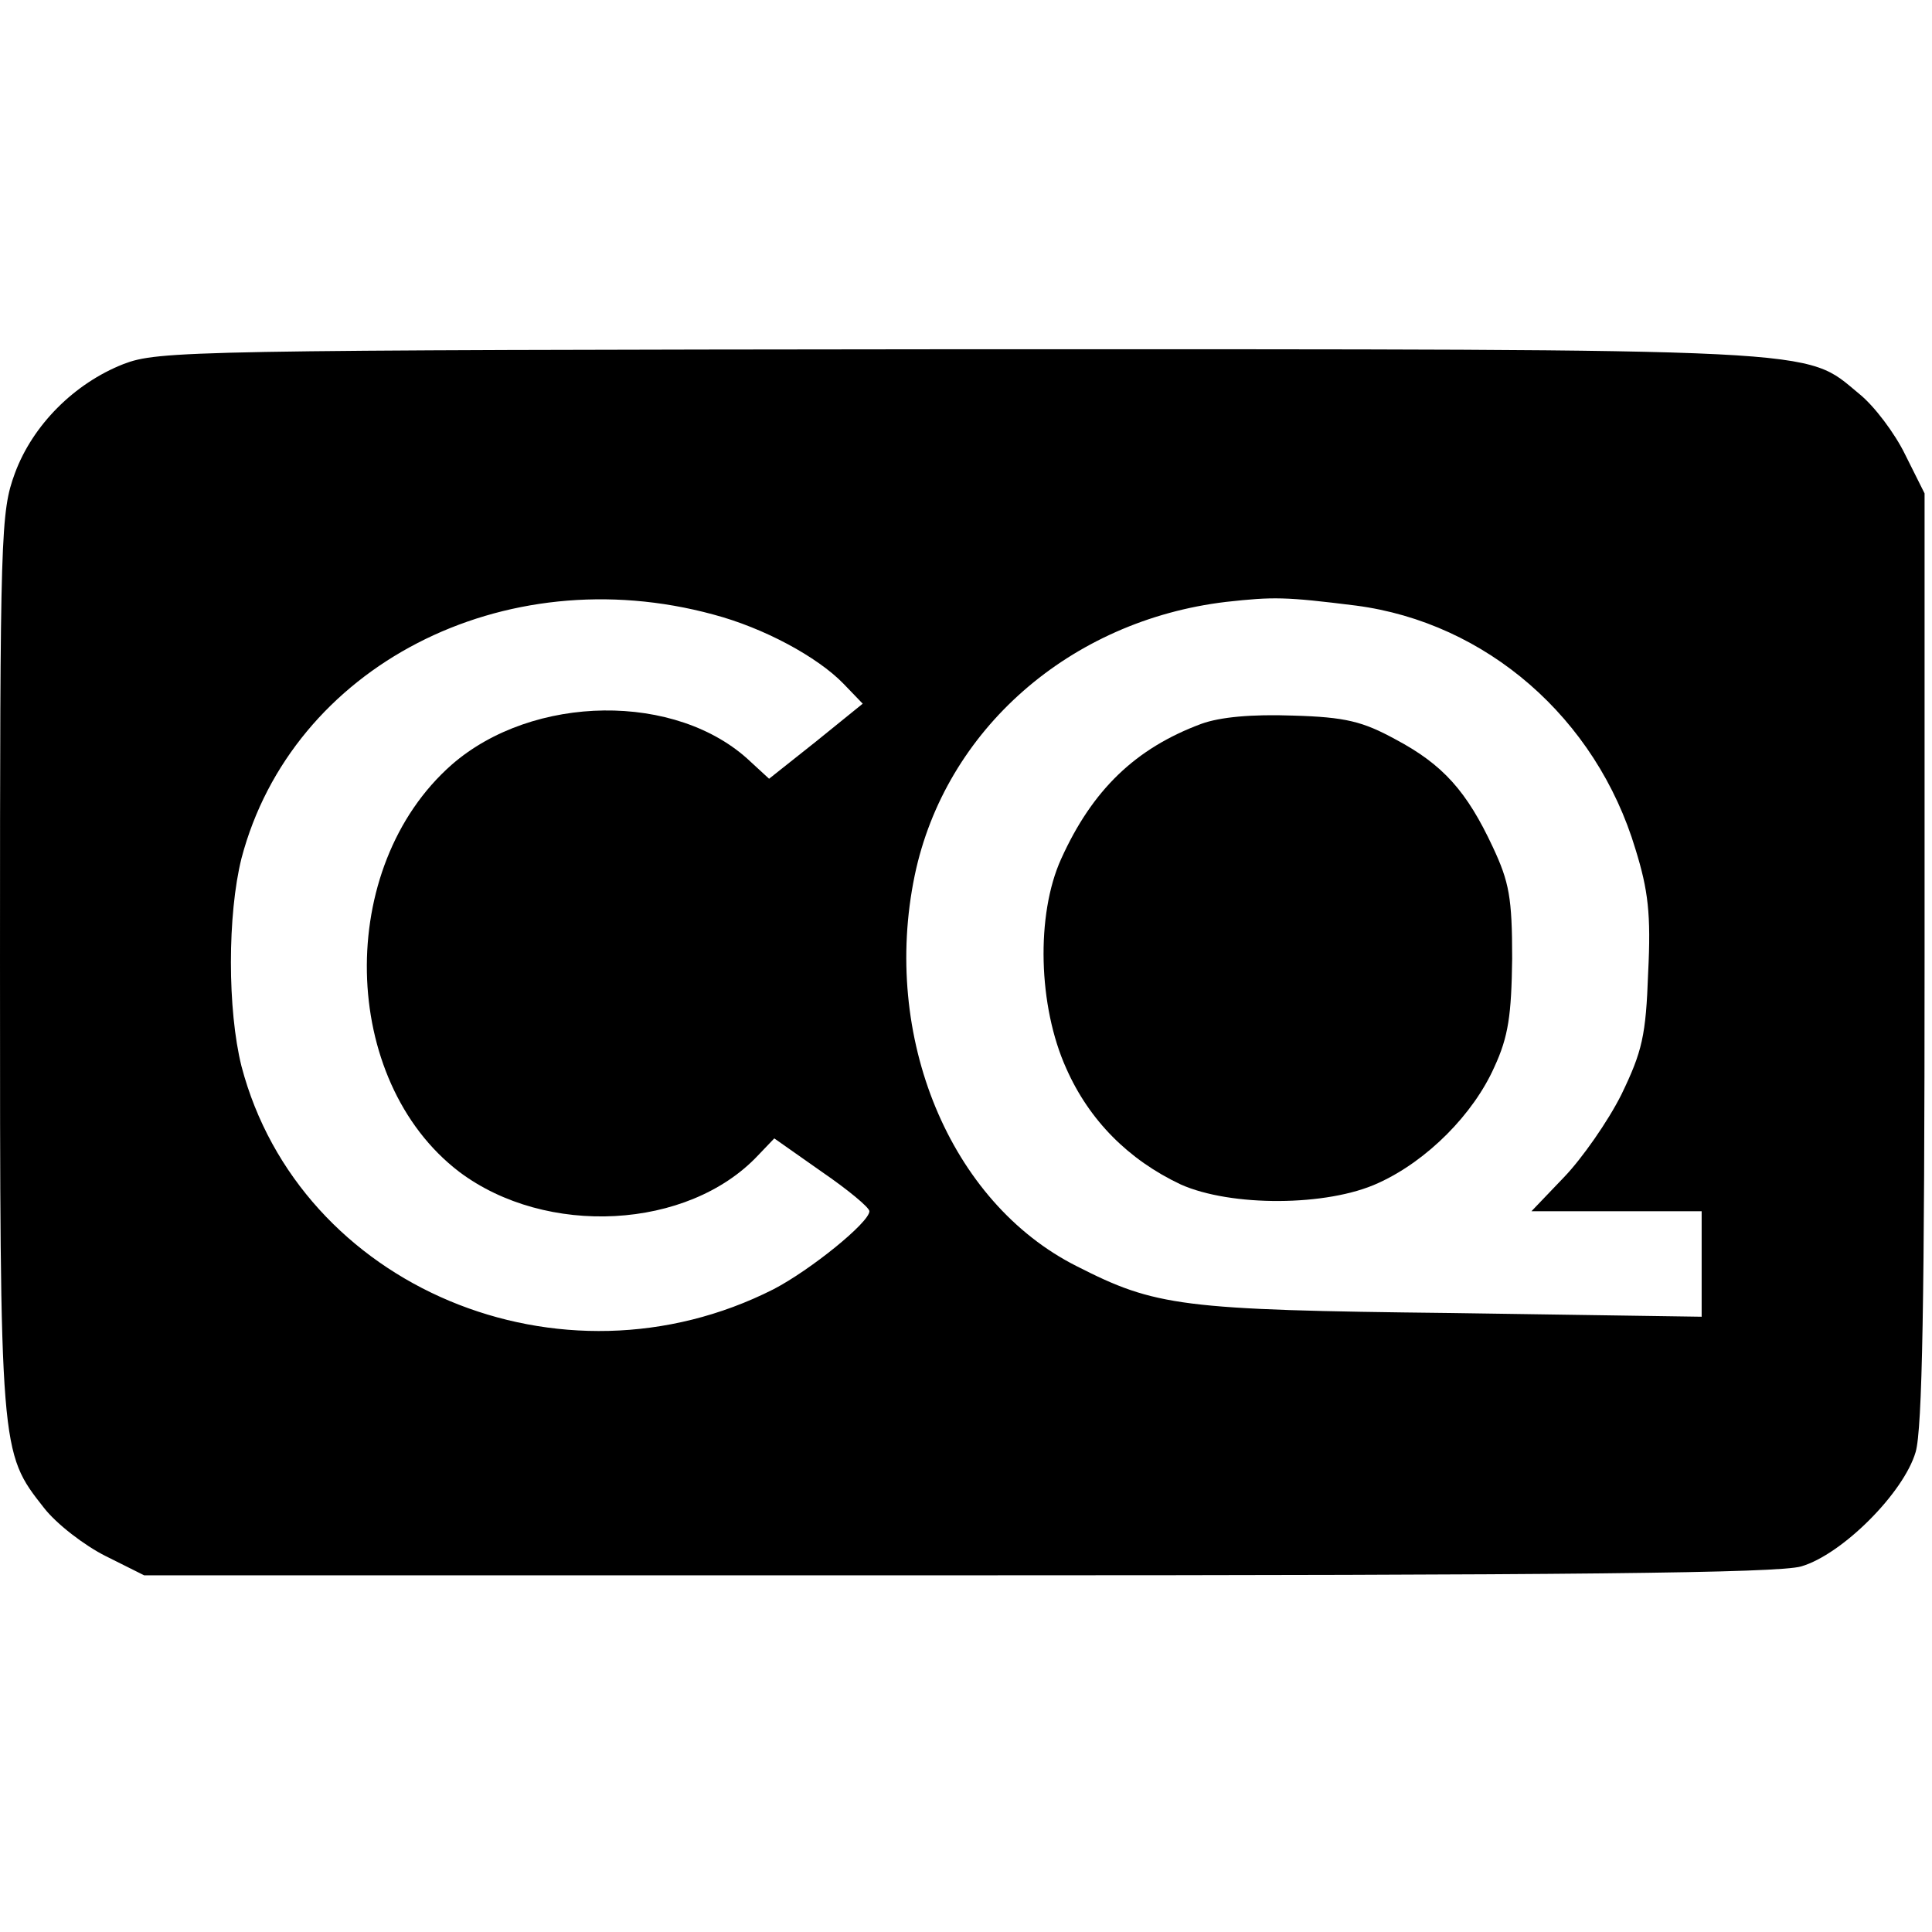
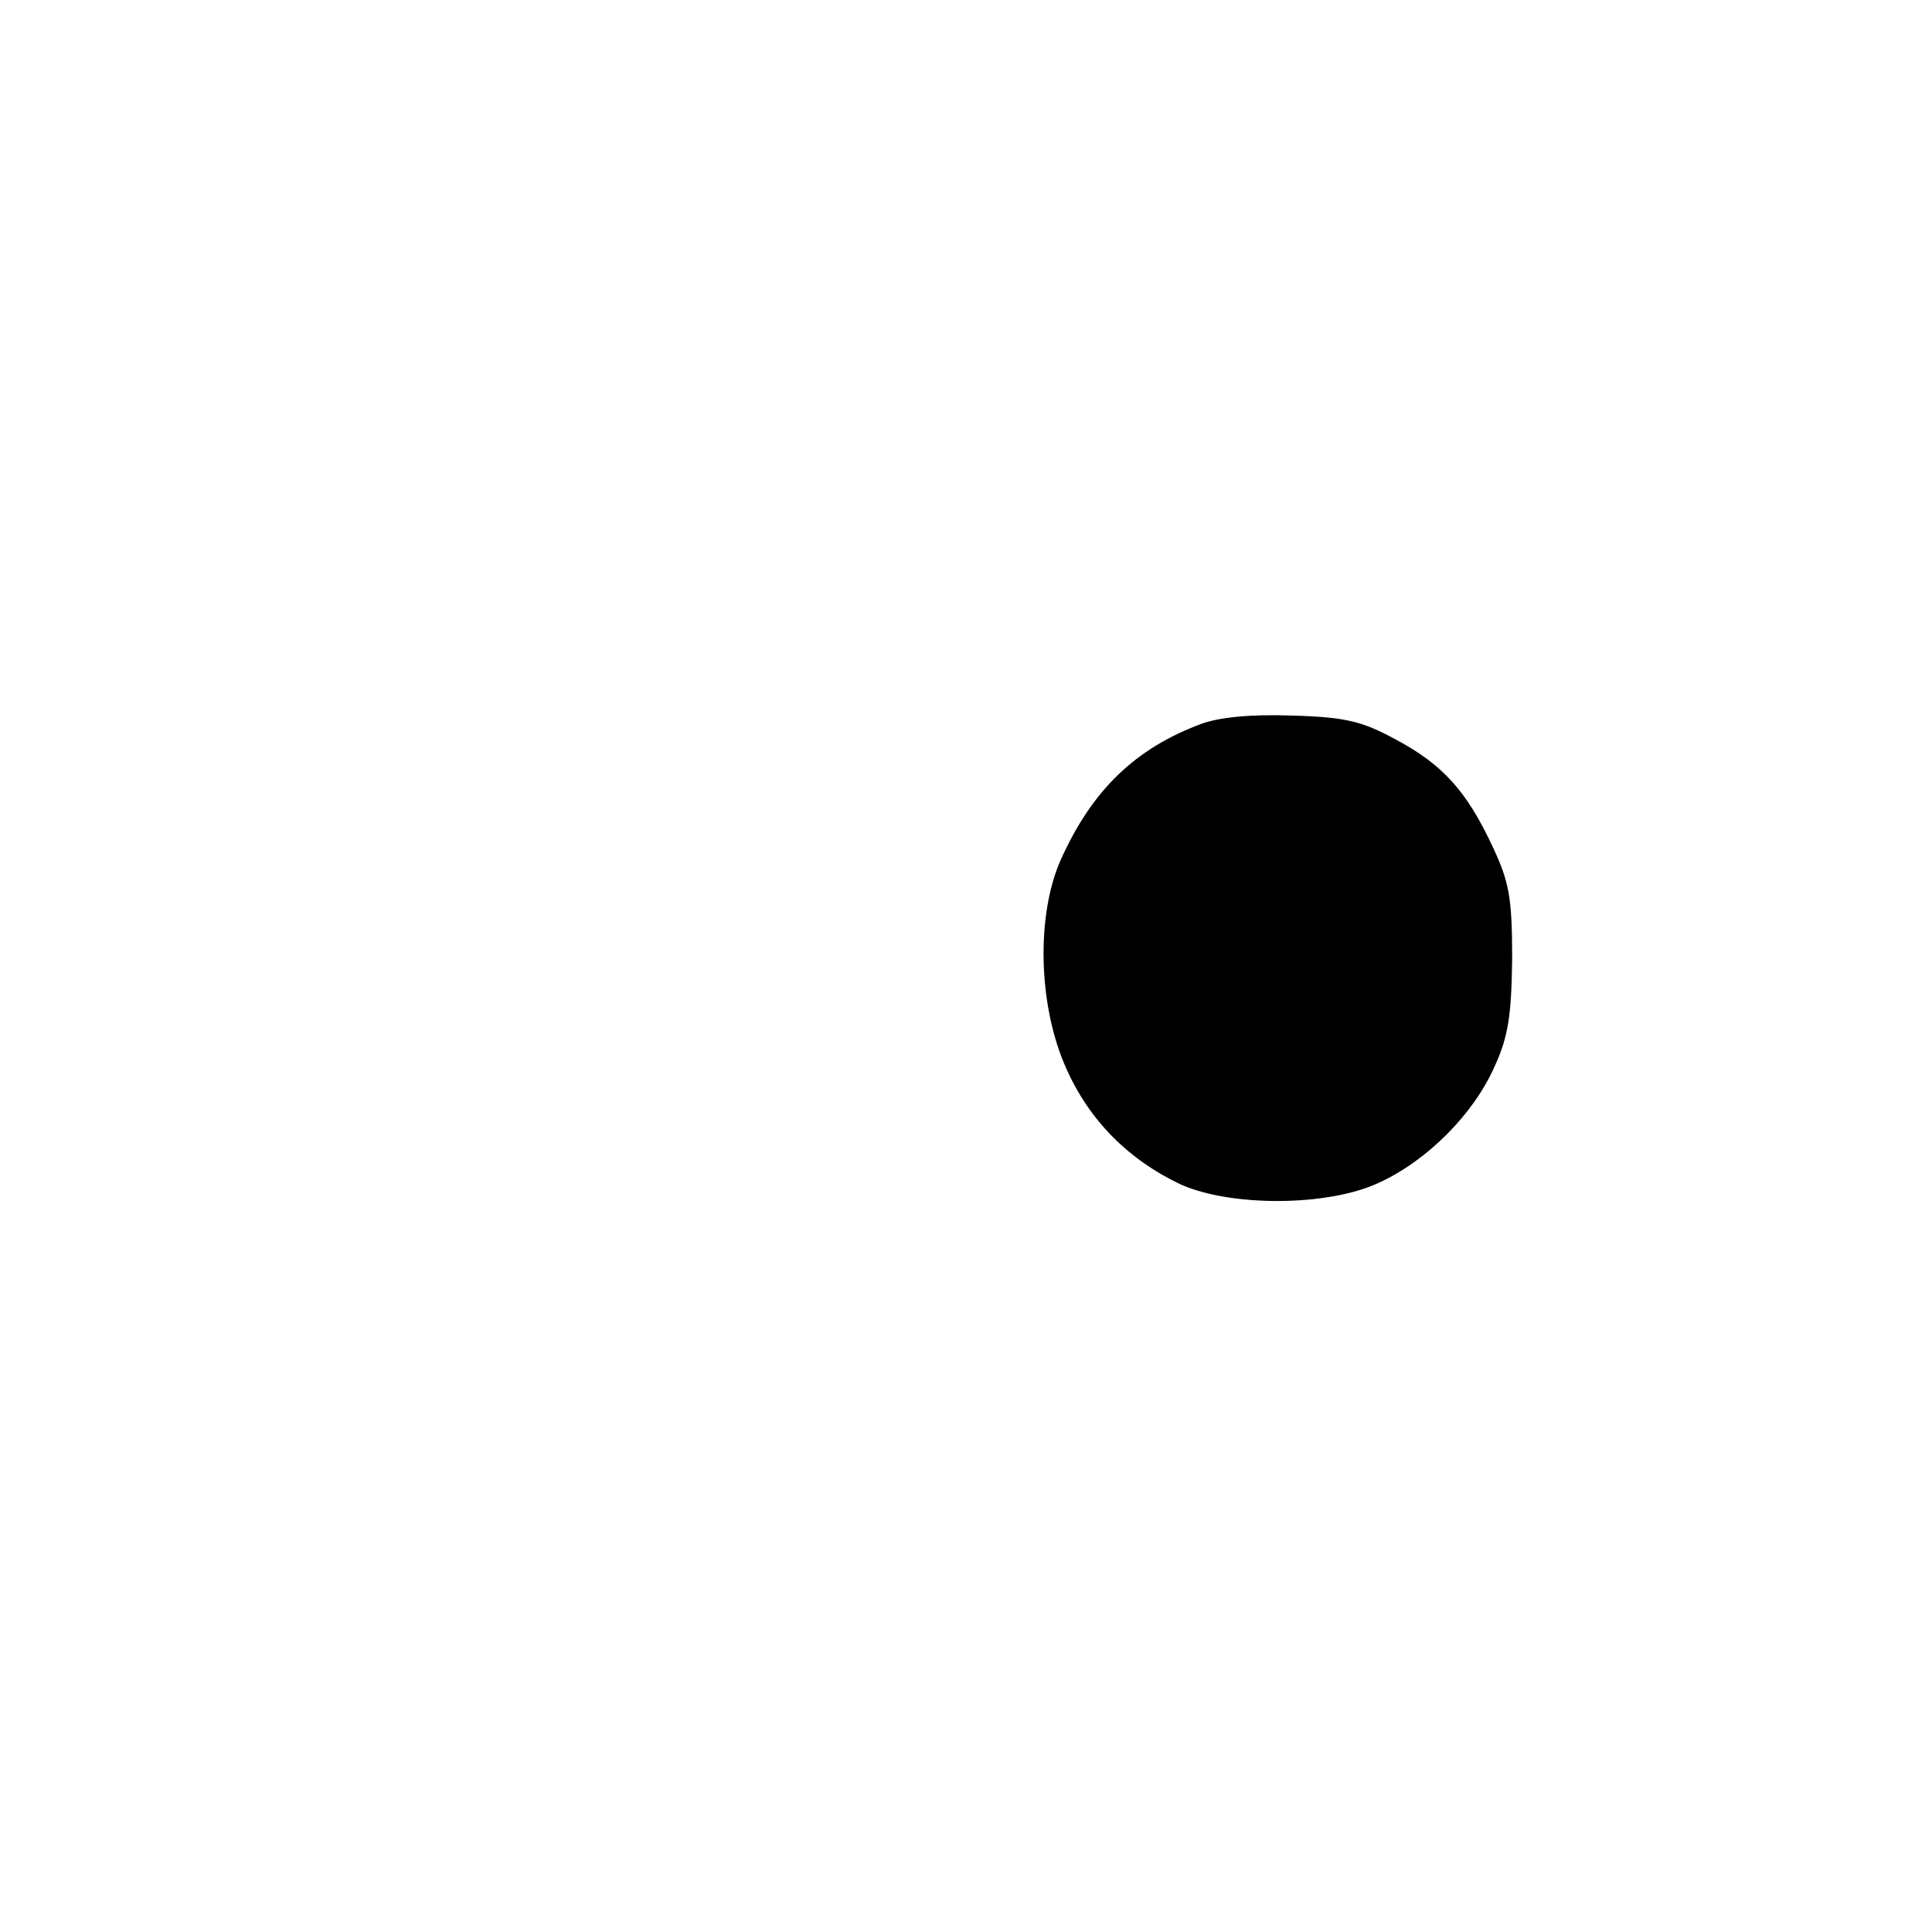
<svg xmlns="http://www.w3.org/2000/svg" version="1.0" width="260pt" height="260pt" viewBox="0 0 260 260" preserveAspectRatio="xMidYMid meet">
  <g transform="translate(0,260) scale(0.1,-0.1)" fill="#000000" stroke="none">
-     <path d="M166 2110 c-66 -26 -122 -82 -146 -147 -19 -52 -20 -79 -20 -657 0 -661 0 -660 59 -735 17 -22 55 -51 83 -65 l52 -26 1094 0 c830 0 1105 3 1136 12 55 16 138 99 154 154 9 31 12 205 12 666 l0 624 -26 52 c-14 29 -42 66 -62 82 -75 62 -31 60 -1211 60 -1038 -1 -1078 -2 -1125 -20z m794 -337 c68 -18 140 -57 175 -93 l26 -27 -63 -51 -63 -50 -25 23 c-99 94 -293 91 -402 -4 -157 -138 -151 -425 10 -548 117 -88 308 -78 402 22 l22 23 64 -45 c35 -24 64 -48 64 -53 0 -15 -79 -79 -129 -105 -286 -145 -638 3 -716 300 -19 76 -19 204 0 280 68 258 352 405 635 328z m865 12 c175 -23 323 -151 376 -328 17 -55 21 -87 17 -166 -3 -85 -8 -106 -36 -164 -18 -36 -53 -86 -77 -111 l-44 -46 114 0 115 0 0 -71 0 -71 -337 5 c-364 4 -398 9 -504 63 -171 86 -263 309 -218 526 41 196 209 343 419 368 64 7 79 7 175 -5z" />
-     <path d="M1617 1626 c-89 -33 -147 -89 -189 -182 -34 -75 -31 -198 7 -282 31 -70 84 -123 154 -156 67 -30 197 -30 266 2 66 30 128 93 156 156 19 41 23 70 24 146 0 82 -4 103 -26 150 -35 75 -67 111 -131 145 -44 24 -67 30 -138 32 -56 2 -98 -2 -123 -11z" />
+     <path d="M1617 1626 c-89 -33 -147 -89 -189 -182 -34 -75 -31 -198 7 -282 31 -70 84 -123 154 -156 67 -30 197 -30 266 2 66 30 128 93 156 156 19 41 23 70 24 146 0 82 -4 103 -26 150 -35 75 -67 111 -131 145 -44 24 -67 30 -138 32 -56 2 -98 -2 -123 -11" />
  </g>
</svg>